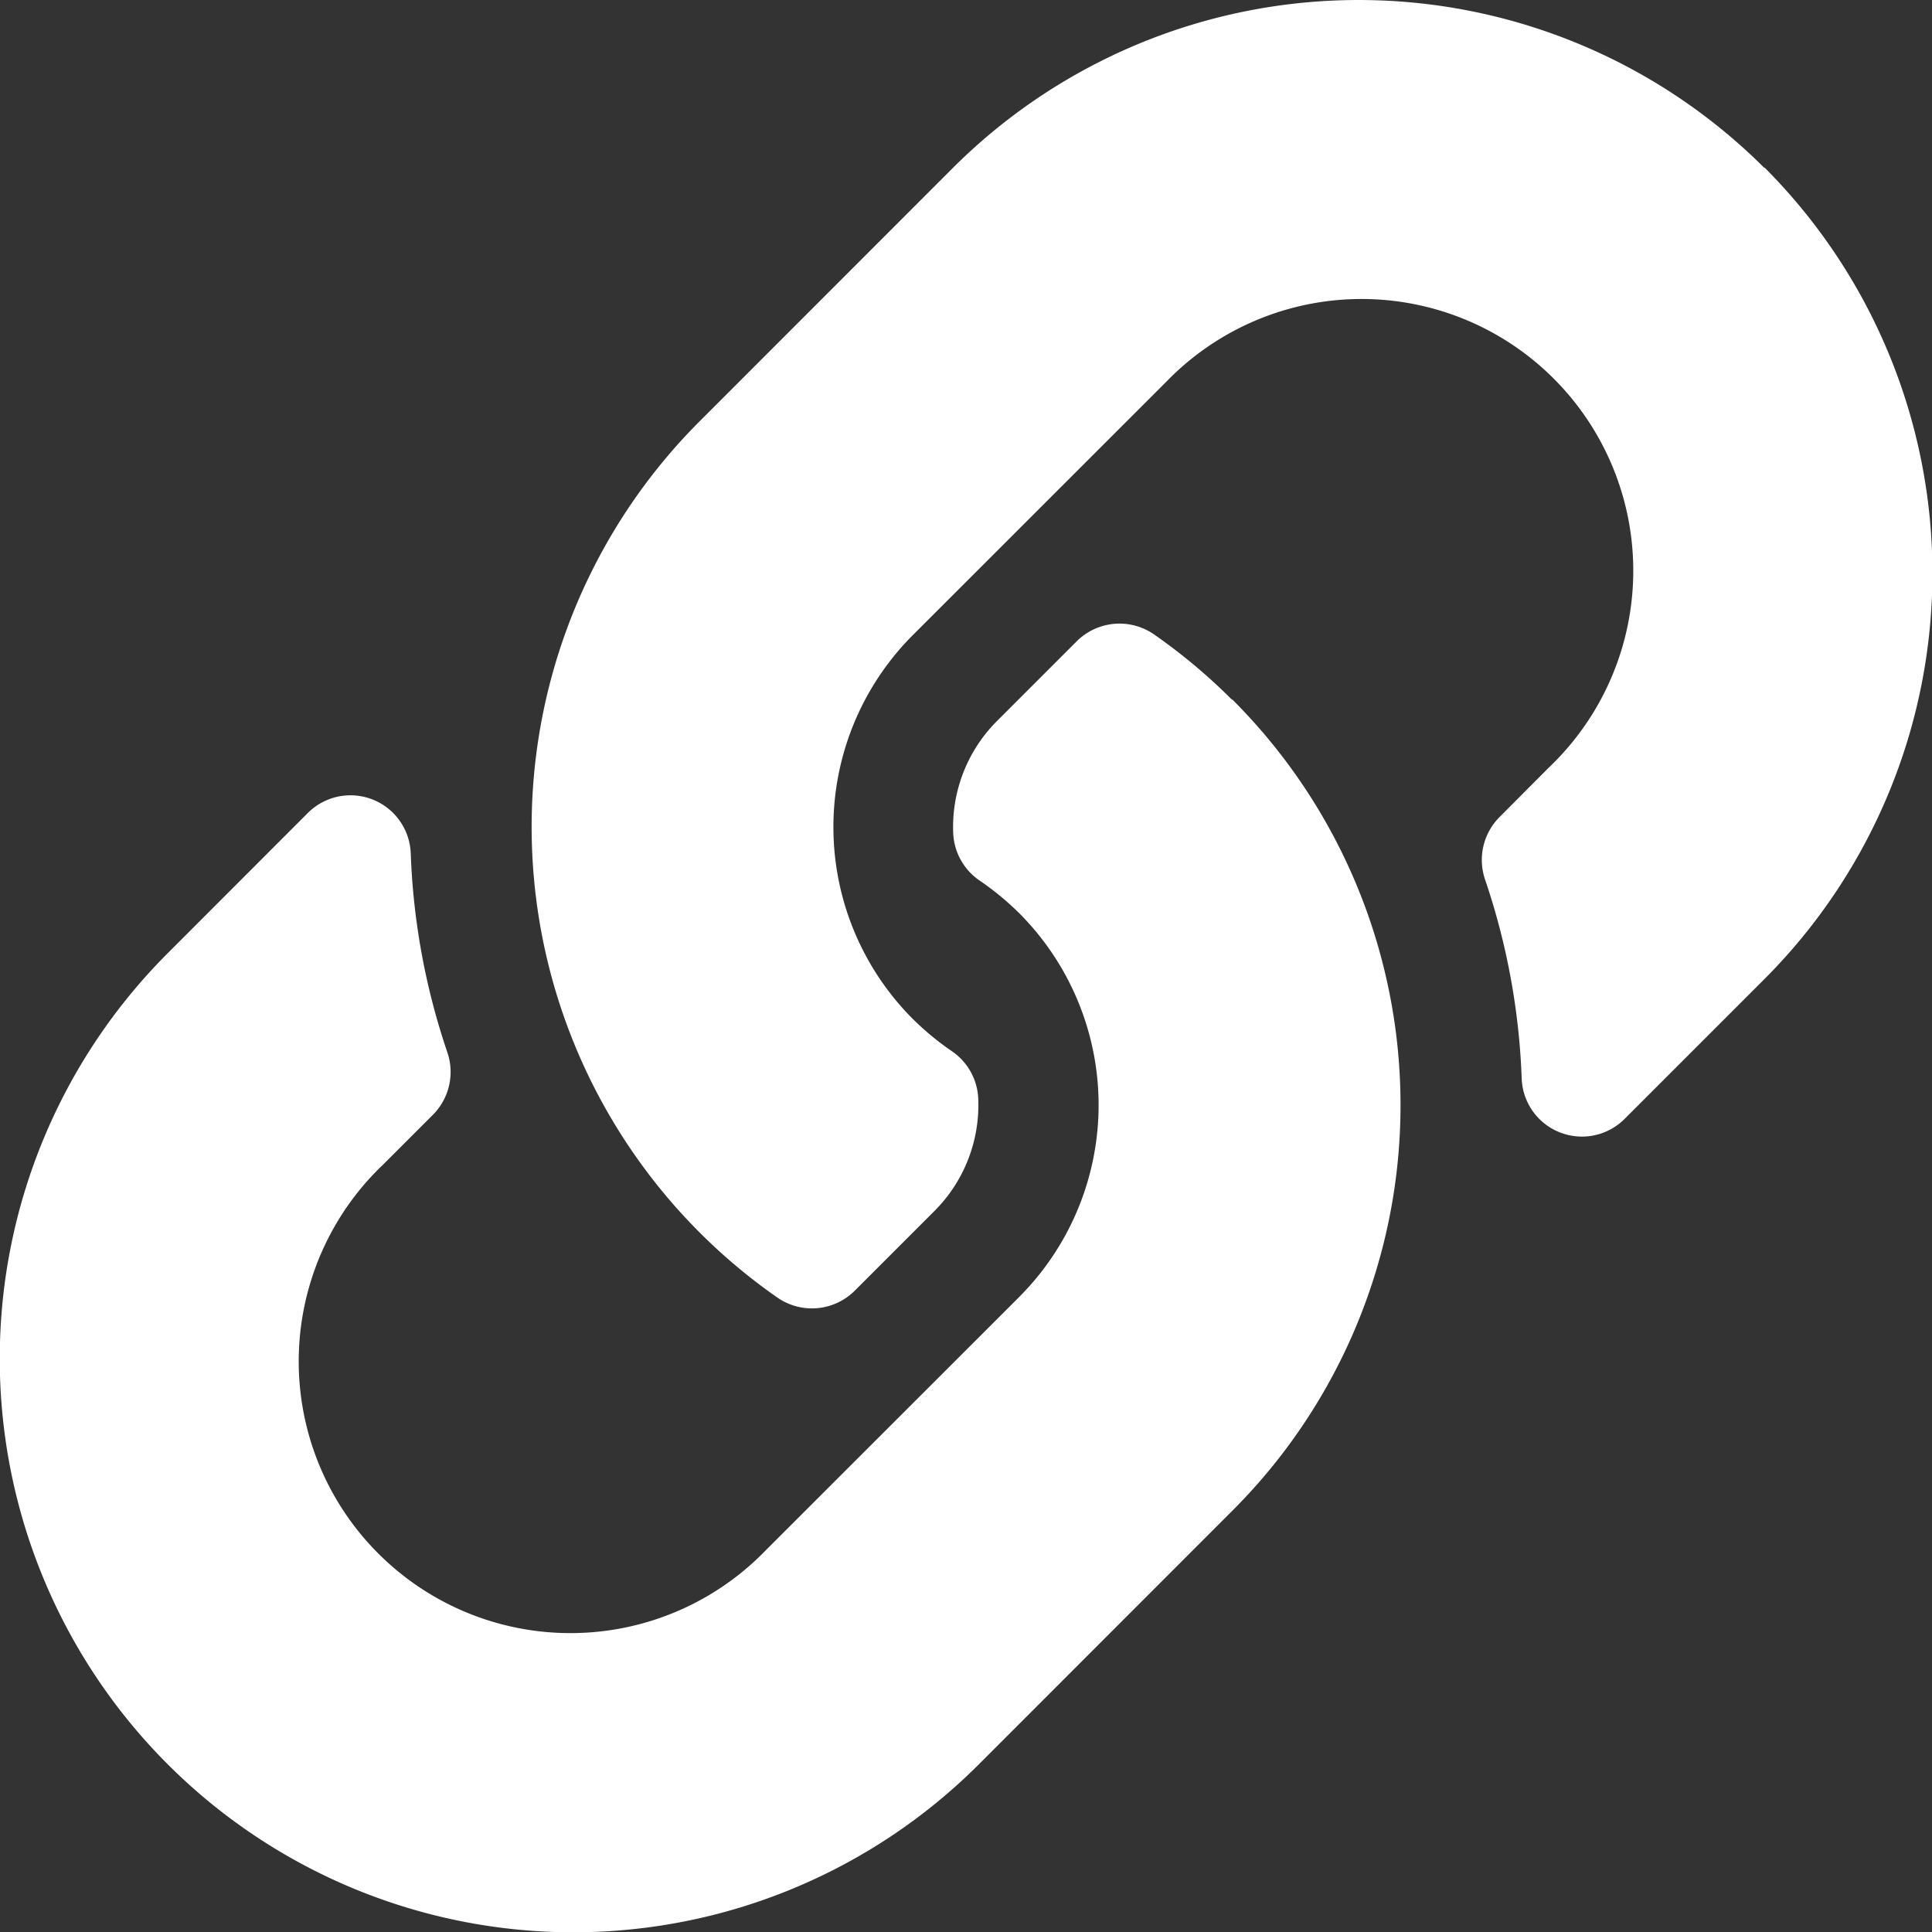
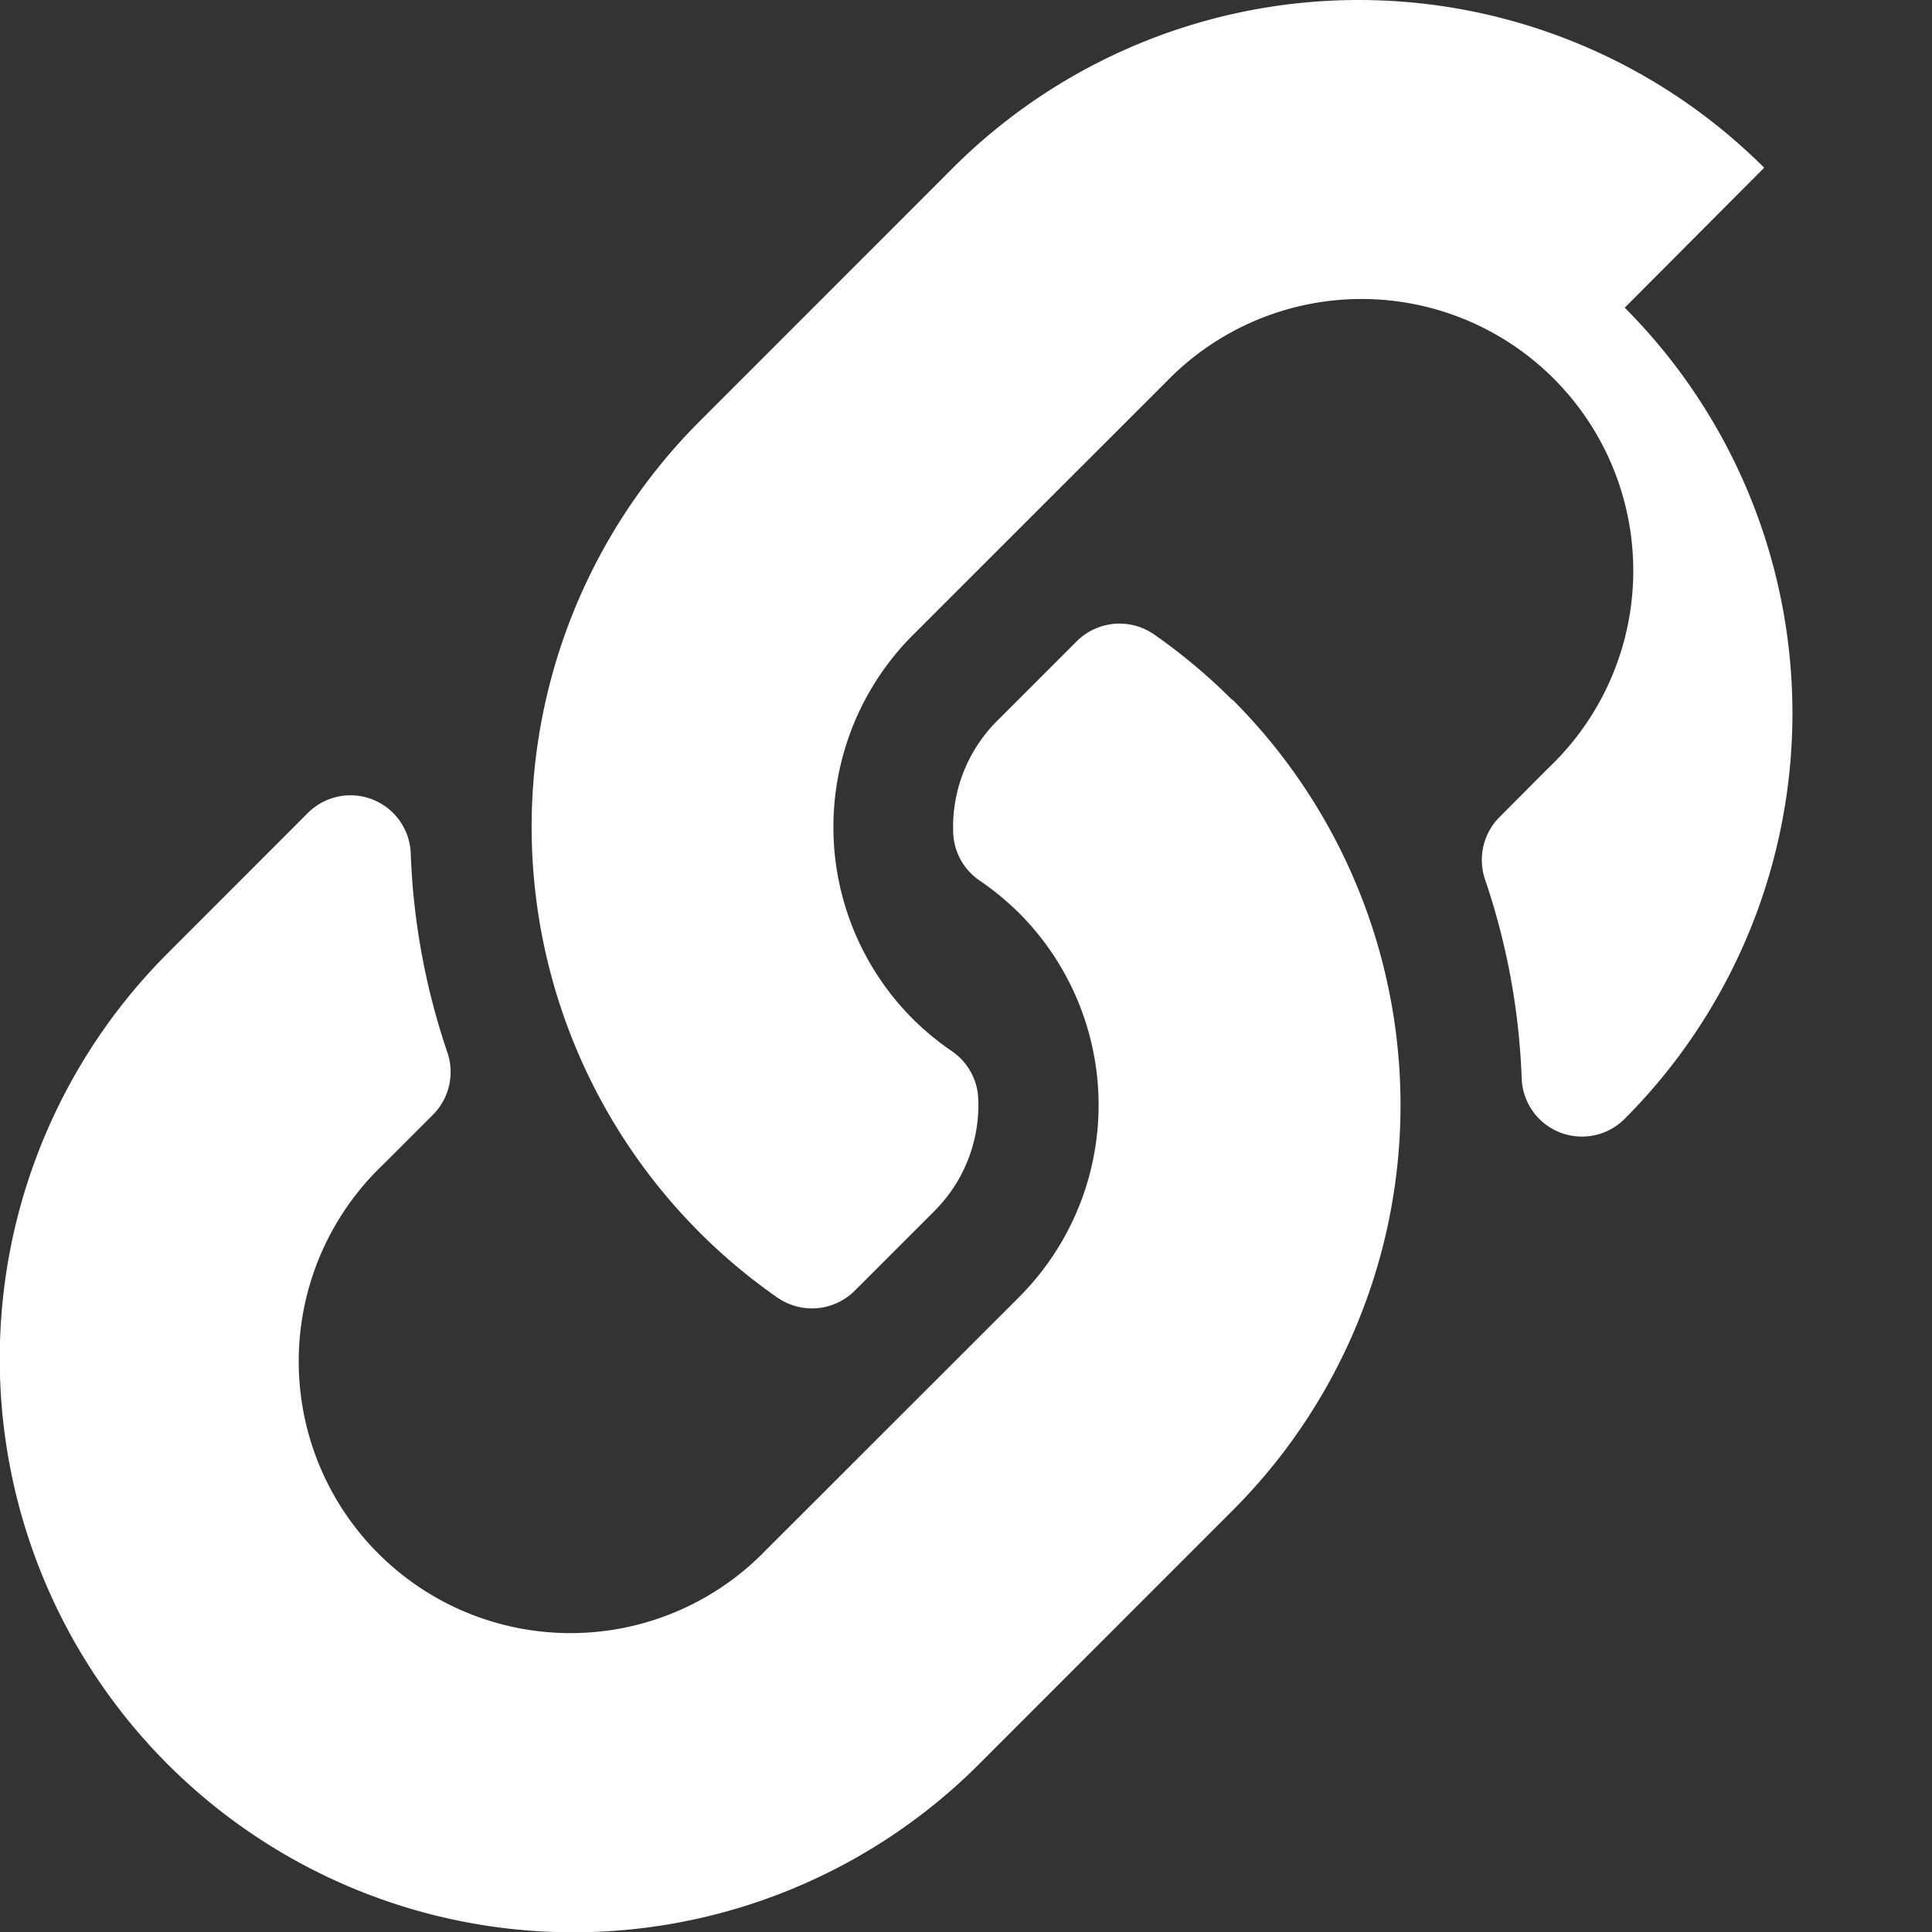
<svg xmlns="http://www.w3.org/2000/svg" width="18.039" height="18.039" viewBox="0 0 18.039 18.039">
  <rect x="0" y="0" width="18.039" height="18.039" fill="#333333" stroke="none" />
-   <path id="Icon_awesome-link" data-name="Icon awesome-link" d="M11.507,6.532a5.352,5.352,0,0,1,.013,7.56l-.013.013L9.14,16.473A5.355,5.355,0,0,1,1.566,8.9L2.873,7.592a.563.563,0,0,1,.962.374,6.492,6.492,0,0,0,.341,1.857.567.567,0,0,1-.133.585l-.461.461a2.537,2.537,0,1,0,3.564,3.61l2.368-2.367a2.536,2.536,0,0,0,0-3.588,2.639,2.639,0,0,0-.364-.3A.565.565,0,0,1,8.9,7.779a1.4,1.4,0,0,1,.412-1.05l.742-.742a.566.566,0,0,1,.725-.061,5.372,5.372,0,0,1,.723.606Zm4.965-4.966a5.361,5.361,0,0,0-7.573,0L6.532,3.934l-.013.013a5.356,5.356,0,0,0,.736,8.166.566.566,0,0,0,.725-.061l.742-.742a1.4,1.4,0,0,0,.412-1.05.565.565,0,0,0-.245-.444,2.639,2.639,0,0,1-.364-.3,2.536,2.536,0,0,1,0-3.588l2.368-2.367a2.537,2.537,0,1,1,3.564,3.61L14,7.63a.567.567,0,0,0-.133.585,6.492,6.492,0,0,1,.341,1.857.563.563,0,0,0,.962.374l1.307-1.307a5.361,5.361,0,0,0,0-7.573Z" transform="translate(0 0)" fill="#fff" />
+   <path id="Icon_awesome-link" data-name="Icon awesome-link" d="M11.507,6.532a5.352,5.352,0,0,1,.013,7.56l-.013.013L9.14,16.473A5.355,5.355,0,0,1,1.566,8.9L2.873,7.592a.563.563,0,0,1,.962.374,6.492,6.492,0,0,0,.341,1.857.567.567,0,0,1-.133.585l-.461.461a2.537,2.537,0,1,0,3.564,3.61l2.368-2.367a2.536,2.536,0,0,0,0-3.588,2.639,2.639,0,0,0-.364-.3A.565.565,0,0,1,8.9,7.779a1.4,1.4,0,0,1,.412-1.05l.742-.742a.566.566,0,0,1,.725-.061,5.372,5.372,0,0,1,.723.606Zm4.965-4.966a5.361,5.361,0,0,0-7.573,0L6.532,3.934l-.013.013a5.356,5.356,0,0,0,.736,8.166.566.566,0,0,0,.725-.061l.742-.742a1.4,1.4,0,0,0,.412-1.05.565.565,0,0,0-.245-.444,2.639,2.639,0,0,1-.364-.3,2.536,2.536,0,0,1,0-3.588l2.368-2.367a2.537,2.537,0,1,1,3.564,3.61L14,7.63a.567.567,0,0,0-.133.585,6.492,6.492,0,0,1,.341,1.857.563.563,0,0,0,.962.374a5.361,5.361,0,0,0,0-7.573Z" transform="translate(0 0)" fill="#fff" />
</svg>